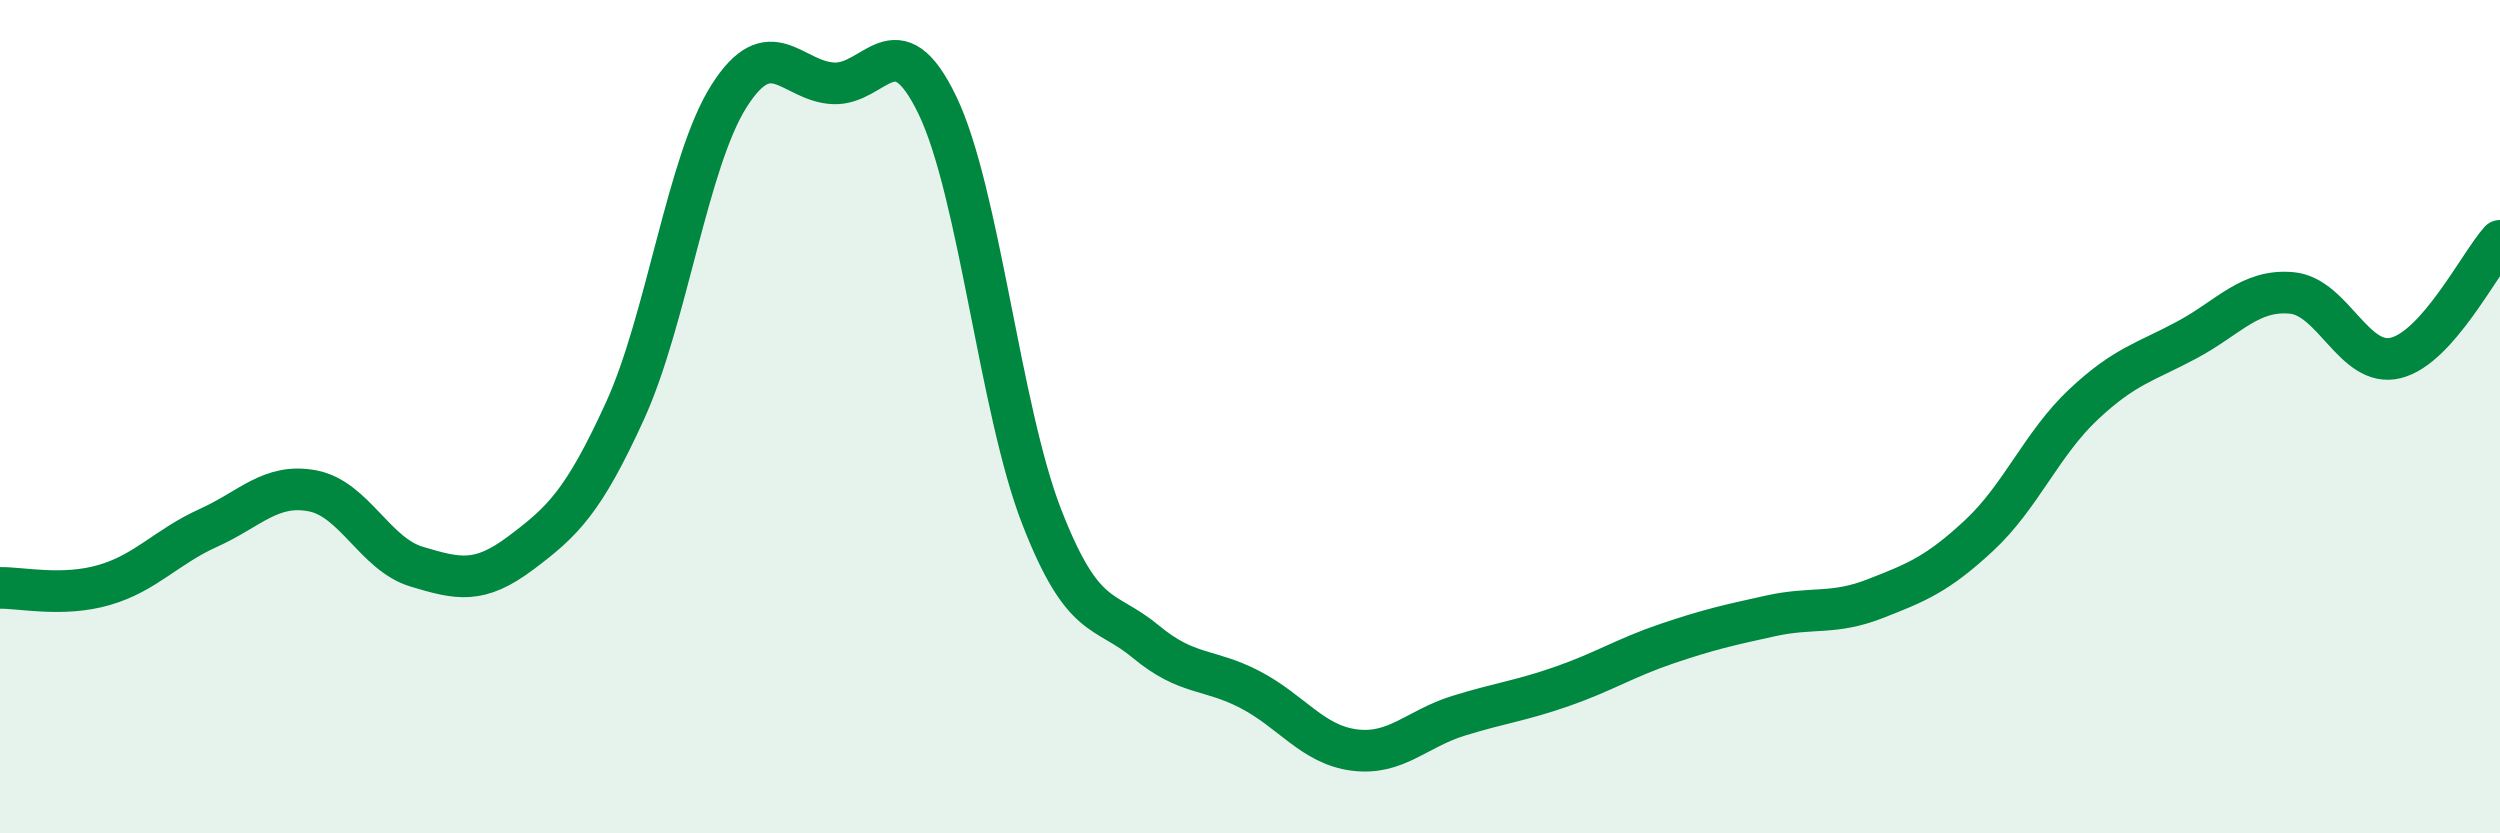
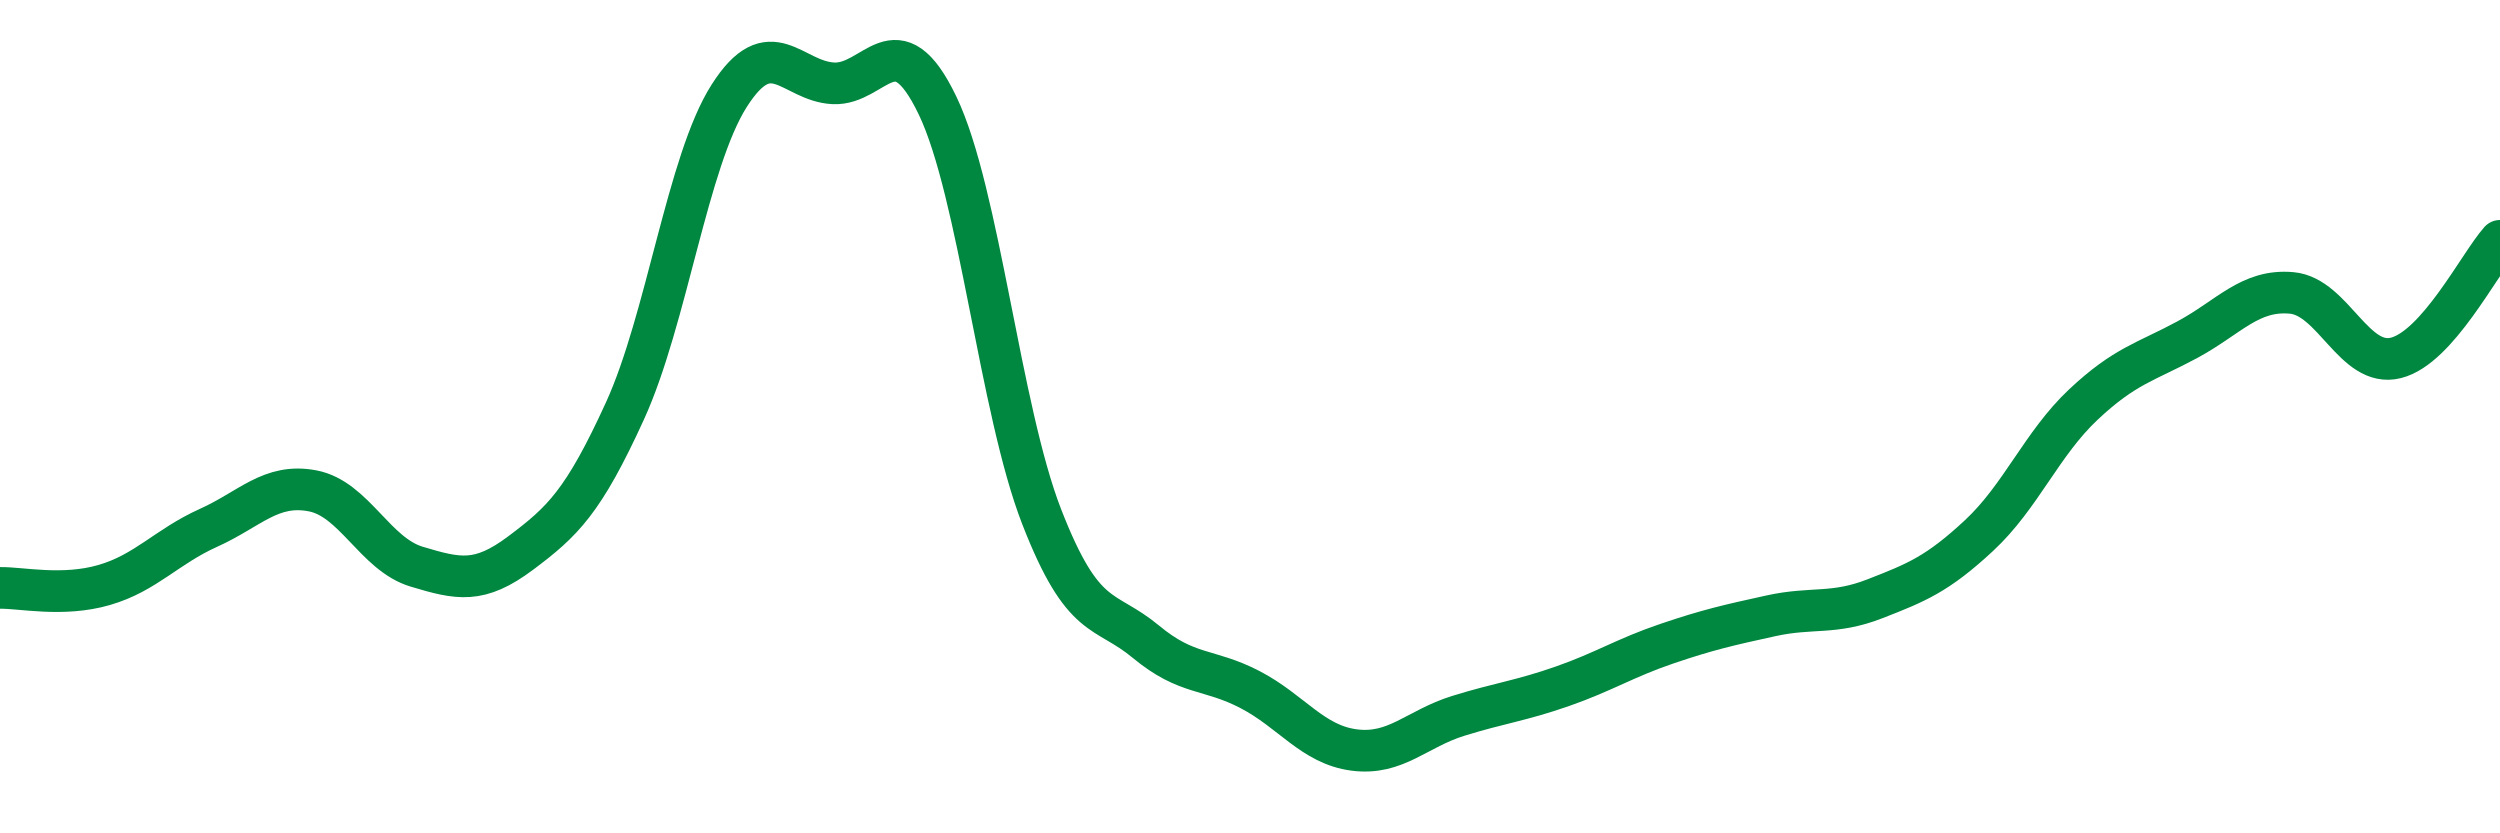
<svg xmlns="http://www.w3.org/2000/svg" width="60" height="20" viewBox="0 0 60 20">
-   <path d="M 0,14.11 C 0.5,14.1 1.5,14.33 2.5,14.04 C 3.5,13.75 4,13.12 5,12.67 C 6,12.22 6.5,11.59 7.5,11.78 C 8.5,11.97 9,13.3 10,13.6 C 11,13.9 11.5,14.02 12.5,13.27 C 13.5,12.52 14,12.05 15,9.86 C 16,7.67 16.5,3.87 17.5,2.3 C 18.5,0.73 19,1.95 20,2 C 21,2.05 21.5,0.45 22.5,2.53 C 23.5,4.61 24,9.83 25,12.4 C 26,14.97 26.5,14.57 27.5,15.4 C 28.5,16.23 29,16.03 30,16.55 C 31,17.07 31.5,17.87 32.5,18 C 33.5,18.13 34,17.49 35,17.18 C 36,16.87 36.5,16.82 37.5,16.47 C 38.5,16.12 39,15.79 40,15.45 C 41,15.11 41.5,15 42.5,14.78 C 43.5,14.56 44,14.76 45,14.37 C 46,13.98 46.5,13.78 47.5,12.85 C 48.5,11.92 49,10.65 50,9.71 C 51,8.77 51.5,8.69 52.5,8.15 C 53.5,7.61 54,6.94 55,7.03 C 56,7.12 56.5,8.84 57.5,8.59 C 58.5,8.34 59.5,6.34 60,5.78L60 20L0 20Z" fill="#008740" opacity="0.1" stroke-linecap="round" stroke-linejoin="round" />
  <path d="M 0,14.11 C 0.5,14.1 1.5,14.33 2.5,14.04 C 3.5,13.75 4,13.12 5,12.67 C 6,12.22 6.5,11.59 7.5,11.78 C 8.5,11.97 9,13.3 10,13.6 C 11,13.9 11.5,14.02 12.5,13.27 C 13.5,12.52 14,12.05 15,9.86 C 16,7.67 16.5,3.87 17.5,2.3 C 18.5,0.73 19,1.95 20,2 C 21,2.05 21.5,0.45 22.5,2.53 C 23.5,4.61 24,9.83 25,12.4 C 26,14.97 26.5,14.57 27.5,15.4 C 28.5,16.23 29,16.03 30,16.55 C 31,17.07 31.5,17.87 32.5,18 C 33.5,18.13 34,17.49 35,17.18 C 36,16.87 36.5,16.82 37.5,16.47 C 38.5,16.12 39,15.79 40,15.45 C 41,15.11 41.5,15 42.5,14.78 C 43.5,14.56 44,14.76 45,14.37 C 46,13.98 46.5,13.78 47.5,12.85 C 48.5,11.92 49,10.65 50,9.71 C 51,8.77 51.5,8.69 52.5,8.15 C 53.5,7.61 54,6.94 55,7.03 C 56,7.12 56.5,8.84 57.5,8.59 C 58.5,8.34 59.5,6.34 60,5.78" stroke="#008740" stroke-width="1" fill="none" stroke-linecap="round" stroke-linejoin="round" />
</svg>